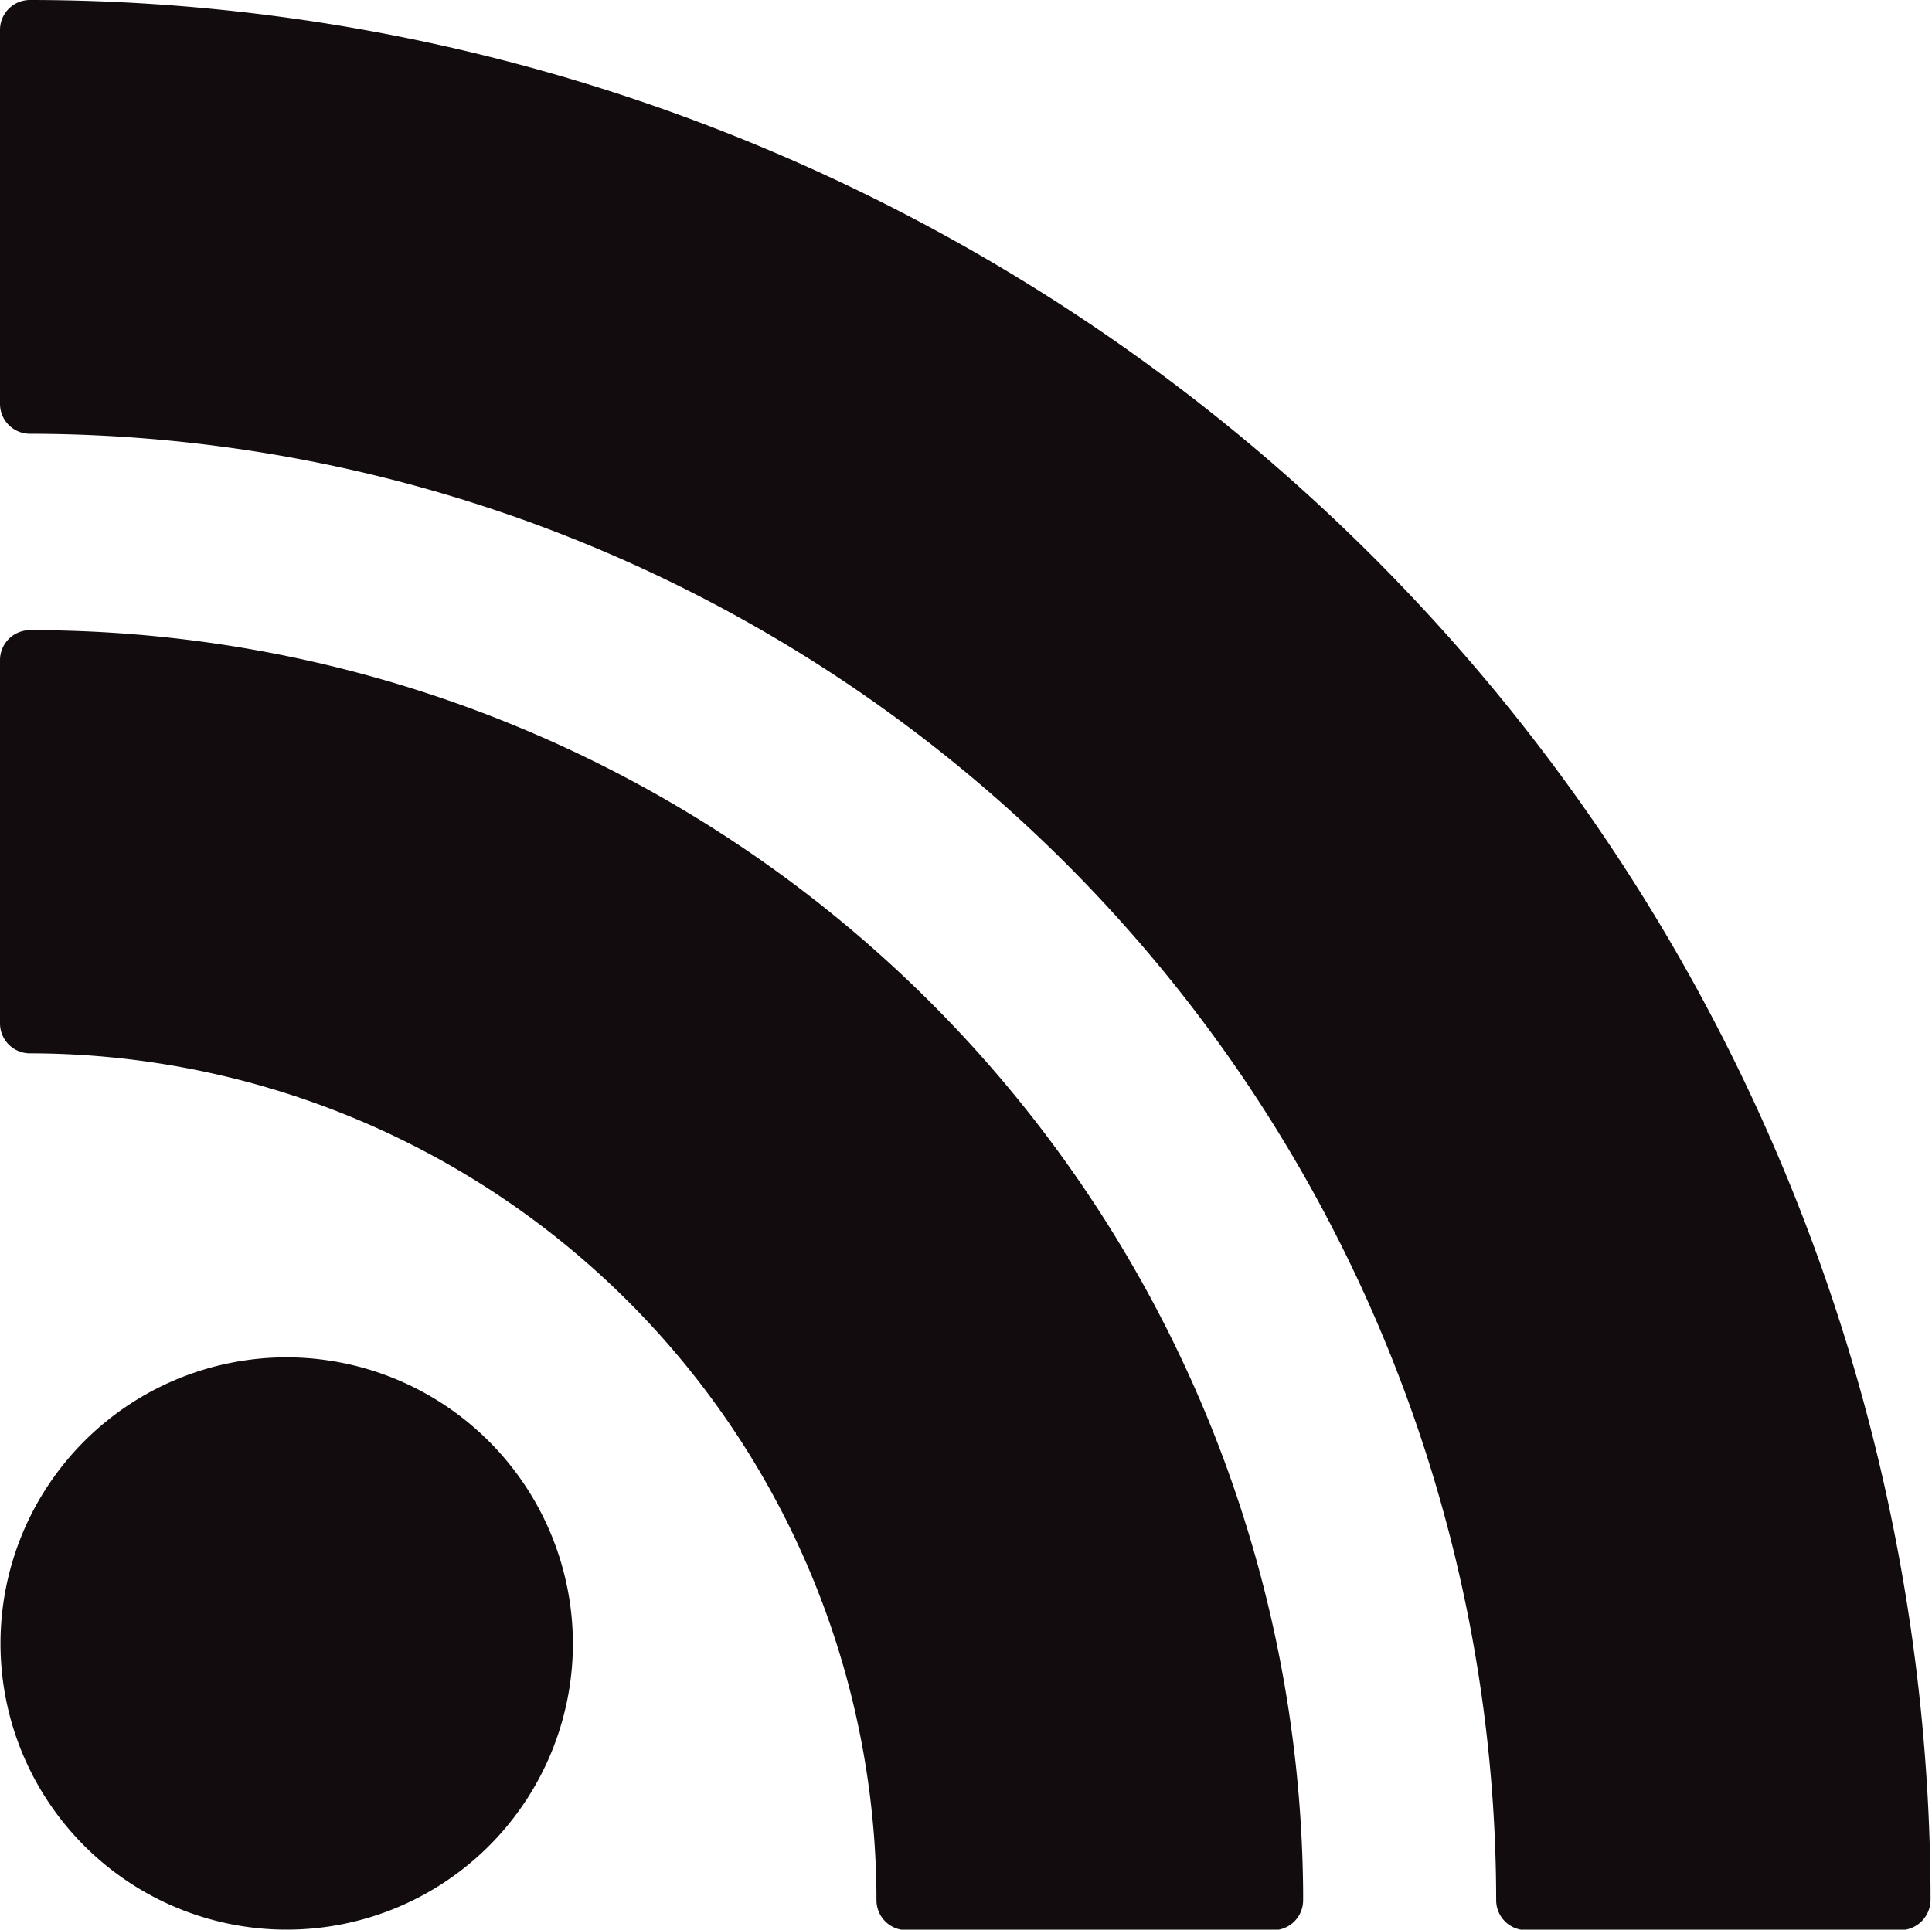
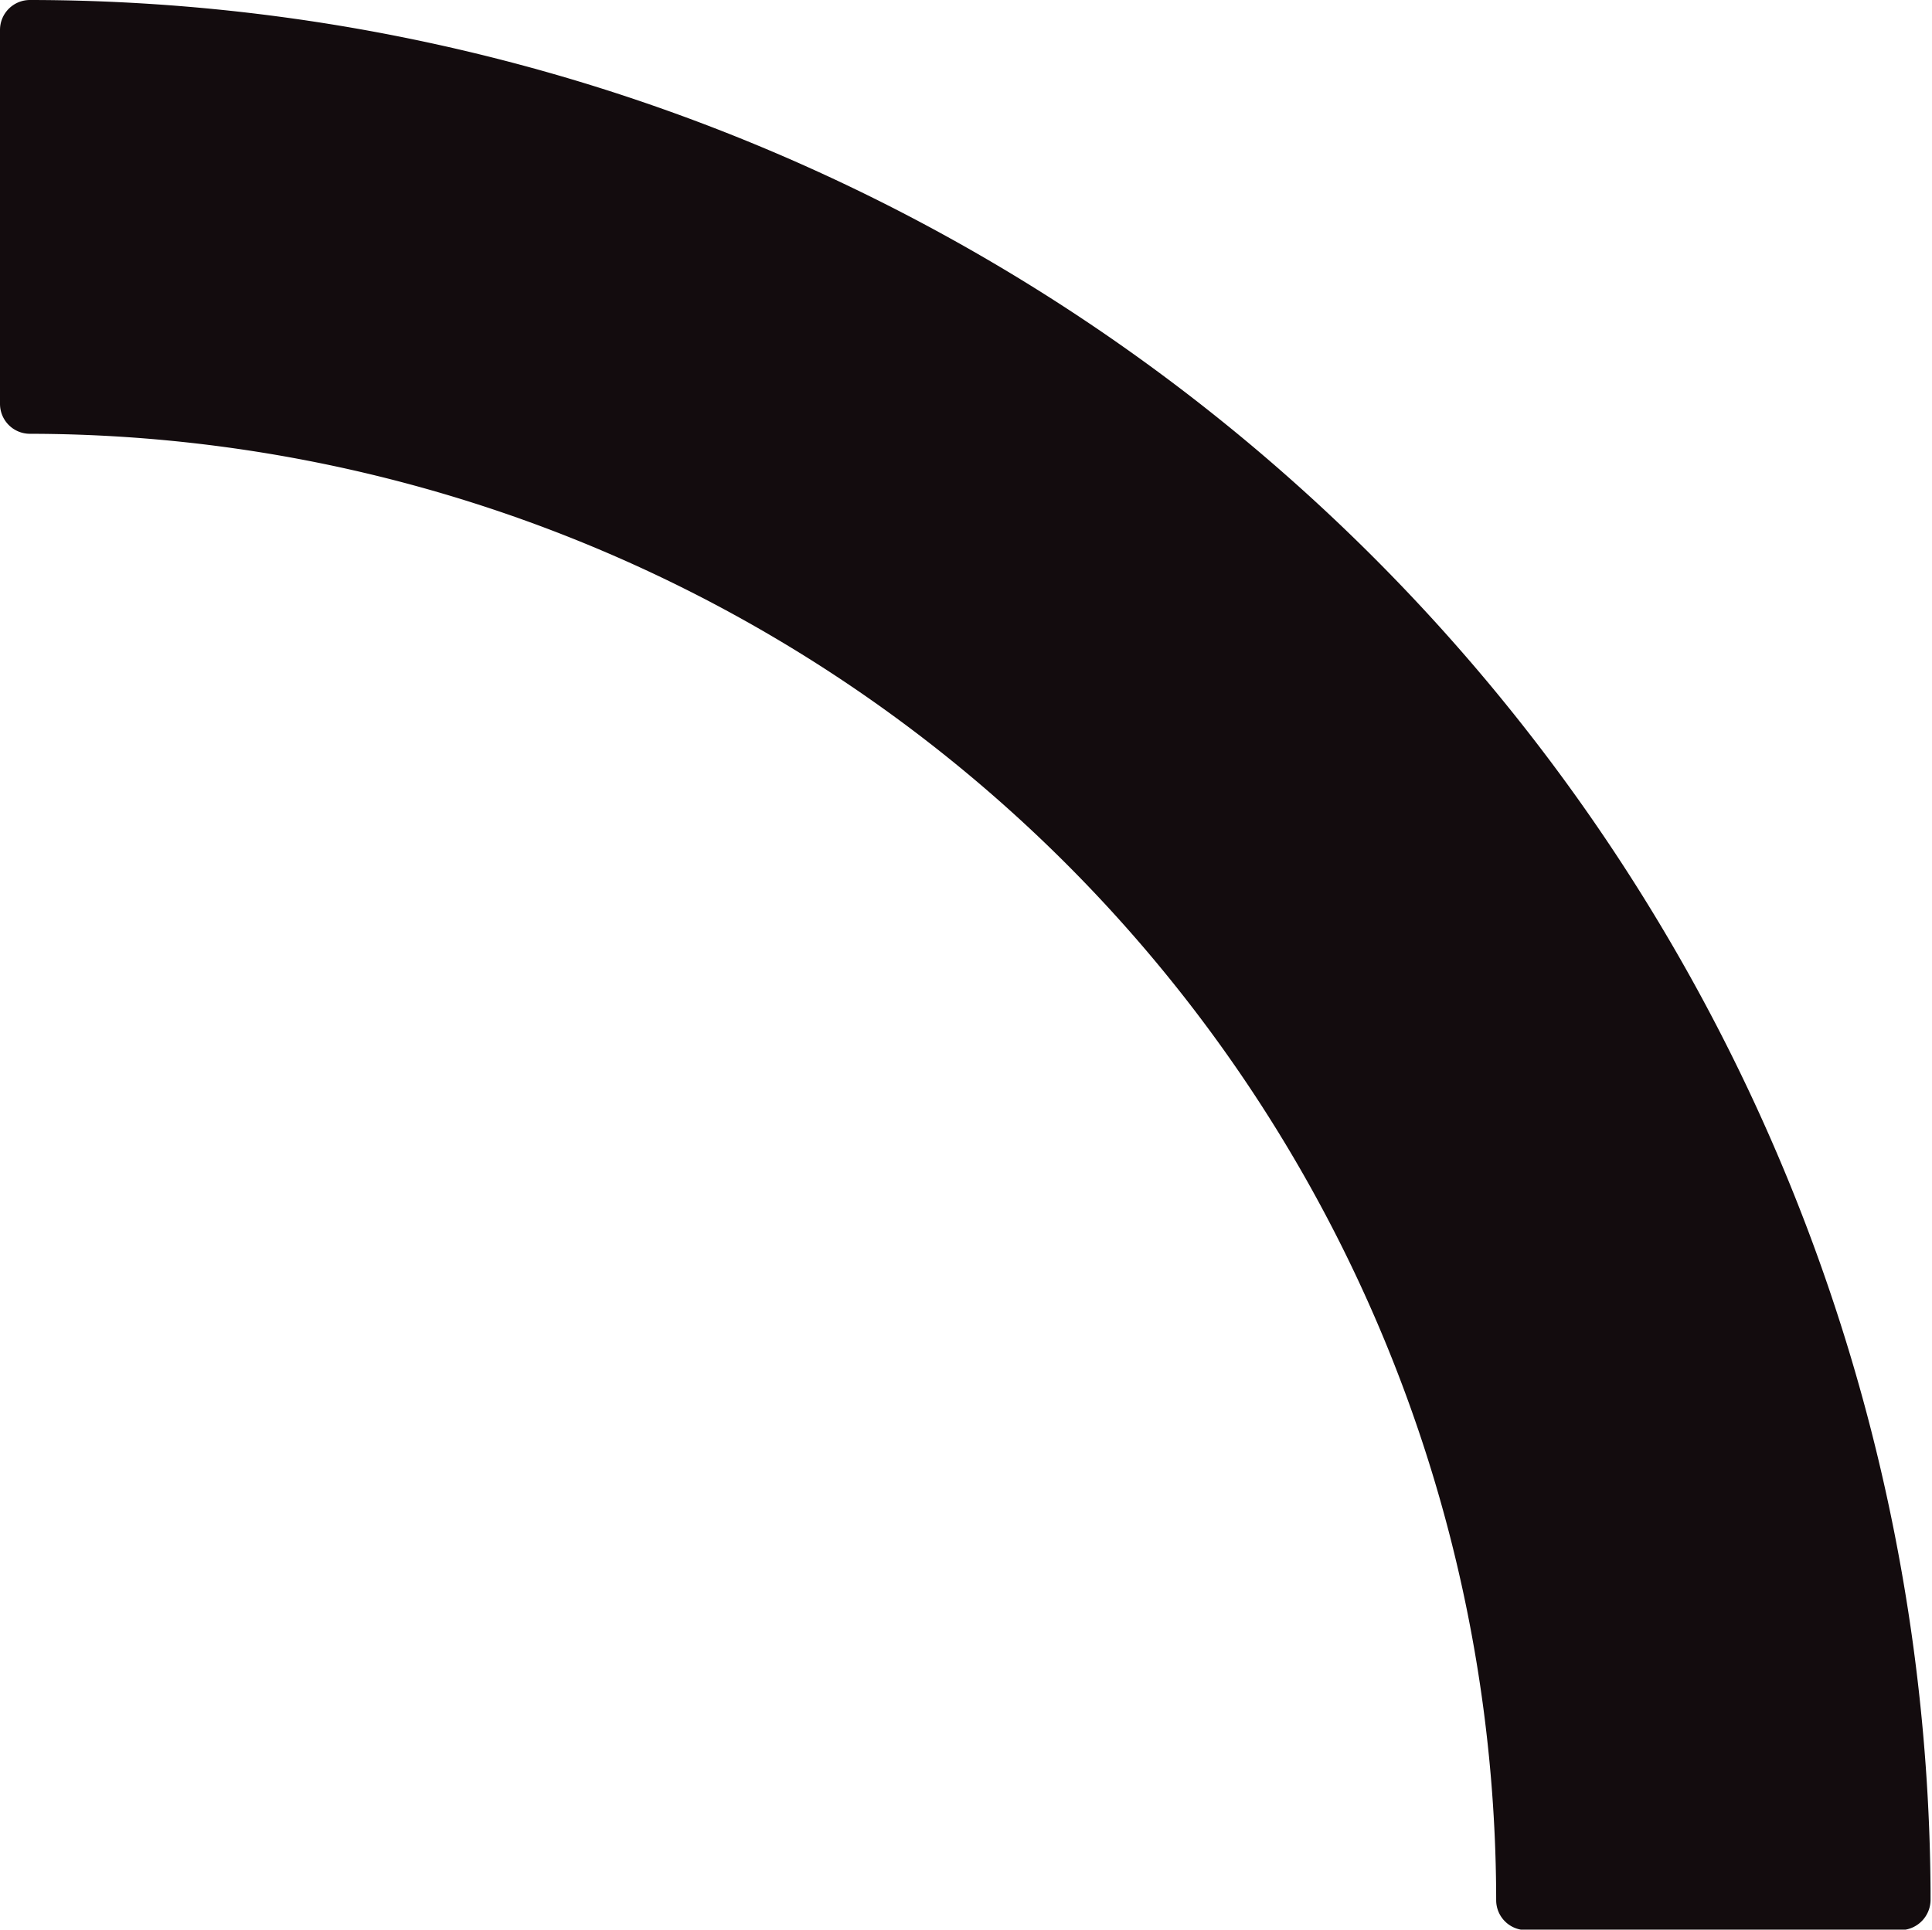
<svg xmlns="http://www.w3.org/2000/svg" xmlns:xlink="http://www.w3.org/1999/xlink" id="6ea27a14-558d-40d4-ae47-3b9fc6b251b7" data-name="Layer 1" viewBox="0 0 40.03 39.99">
  <defs>
    <style>
      .df99a66f-b8c0-42db-870b-1608410a5515 {
        fill: url(#65428fe7-df90-4d3b-ba7d-c0bbebdba327);
      }

      .b5087df0-e310-465e-a491-1b4cf64402c1 {
        fill: url(#71015d48-5ed9-462b-831e-6a5ddddc2bc7);
      }

      .\35 81b4e67-781e-4dde-996e-18978649aef7 {
        fill: url(#46db06ce-94e6-469f-96df-858d1c9675c2);
      }
    </style>
    <radialGradient id="65428fe7-df90-4d3b-ba7d-c0bbebdba327" data-name="Super Soft Black Vignette" cx="10.93" cy="39.06" r="5.93" gradientUnits="userSpaceOnUse">
      <stop offset="0.57" stop-color="#130c0e" />
      <stop offset="0.8" stop-color="#130c0e" />
      <stop offset="1" stop-color="#130c0e" />
    </radialGradient>
    <radialGradient id="71015d48-5ed9-462b-831e-6a5ddddc2bc7" cx="18.48" cy="31.53" r="13.47" xlink:href="#65428fe7-df90-4d3b-ba7d-c0bbebdba327" />
    <radialGradient id="46db06ce-94e6-469f-96df-858d1c9675c2" cx="25.01" cy="25" r="20" xlink:href="#65428fe7-df90-4d3b-ba7d-c0bbebdba327" />
  </defs>
  <title>communications</title>
  <g>
-     <path class="df99a66f-b8c0-42db-870b-1608410a5515" d="M10.93,33.13a5.93,5.93,0,1,0,5.94,5.93A5.94,5.94,0,0,0,10.93,33.13Z" transform="translate(-5 -5)" />
-     <path class="b5087df0-e310-465e-a491-1b4cf64402c1" d="M5.62,18.06a0.62,0.62,0,0,0-.62.62v7.53a0.62,0.62,0,0,0,.62.62A17.56,17.56,0,0,1,23.16,44.38a0.62,0.62,0,0,0,.62.62h7.56A0.62,0.62,0,0,0,32,44.38l0-.19A26.35,26.35,0,0,0,5.62,18.06Z" transform="translate(-5 -5)" />
    <path class="581b4e67-781e-4dde-996e-18978649aef7" d="M45,44.18A39.42,39.42,0,0,0,5.62,5,0.62,0.62,0,0,0,5,5.62v7.75a0.62,0.62,0,0,0,.62.62A30.42,30.42,0,0,1,36,44.38a0.62,0.62,0,0,0,.61.62H44.4A0.63,0.63,0,0,0,45,44.38Z" transform="translate(-5 -5)" />
  </g>
</svg>